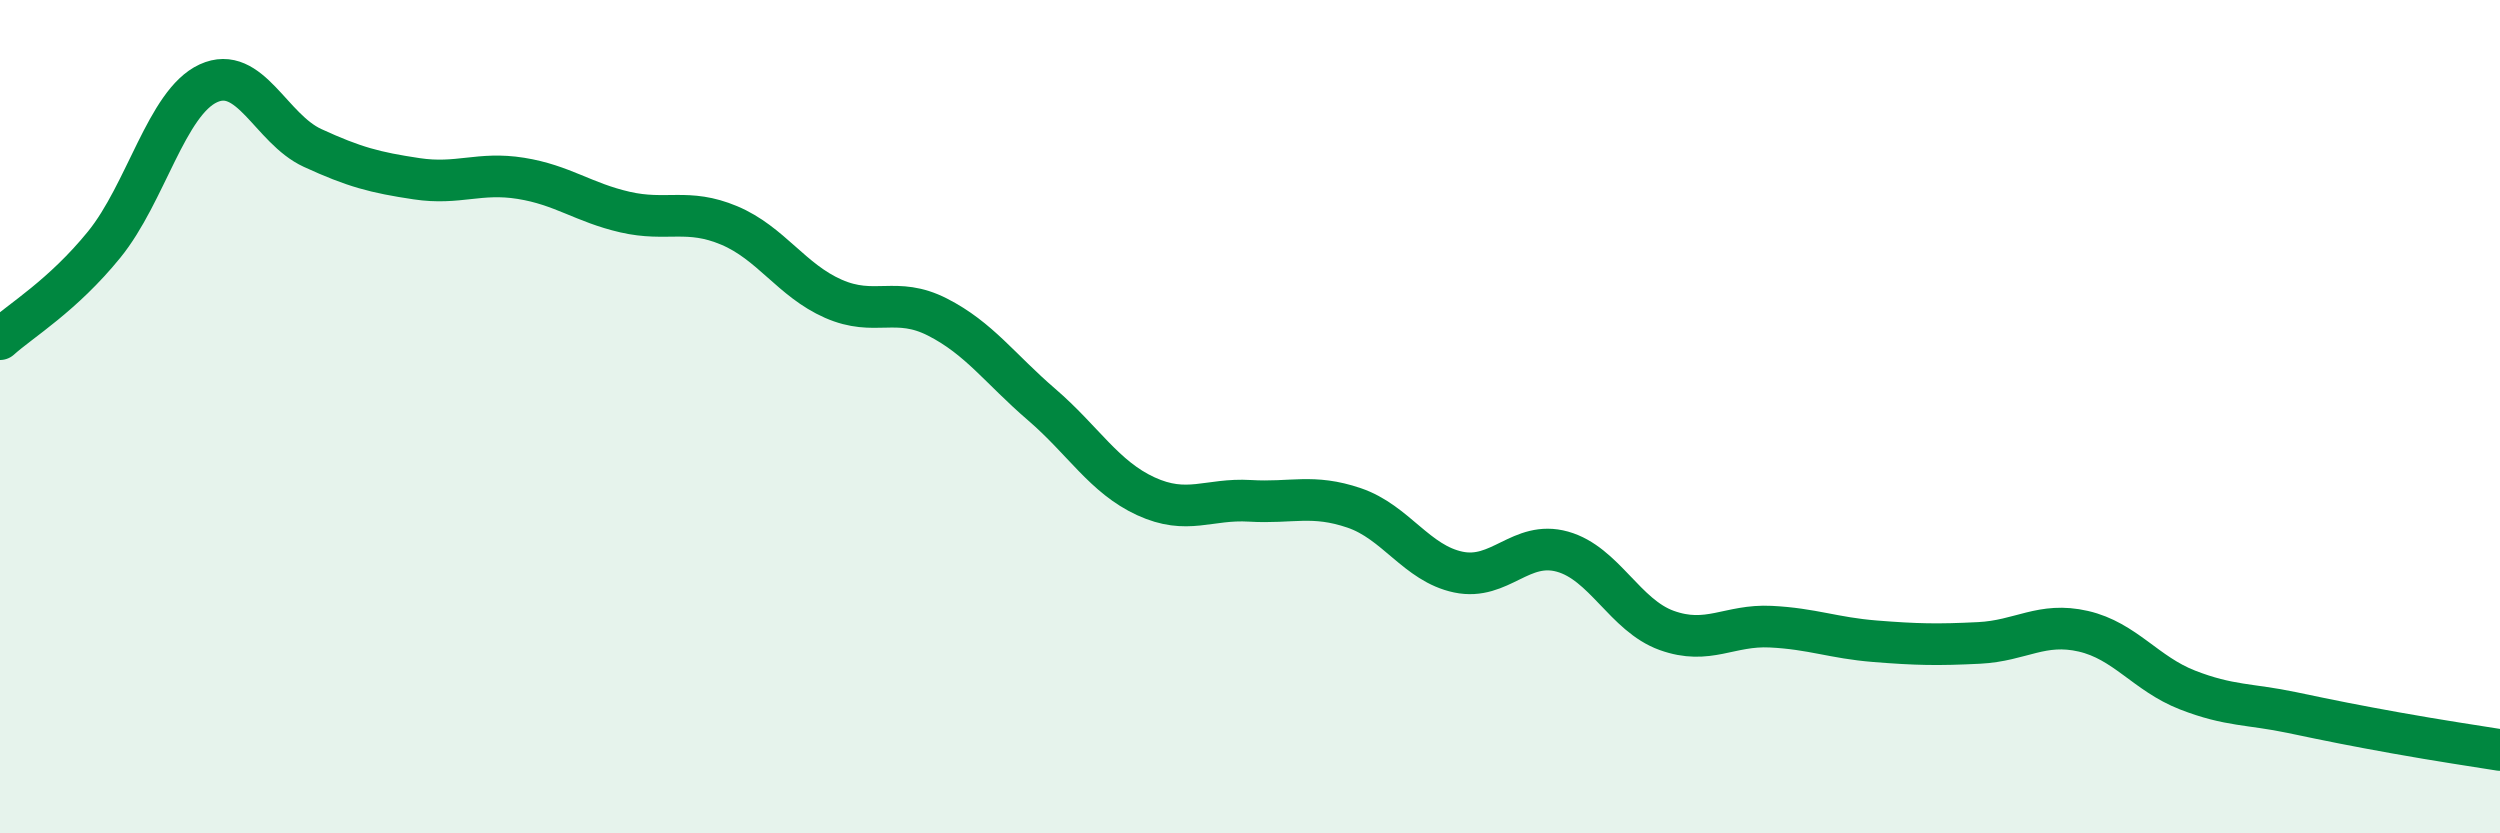
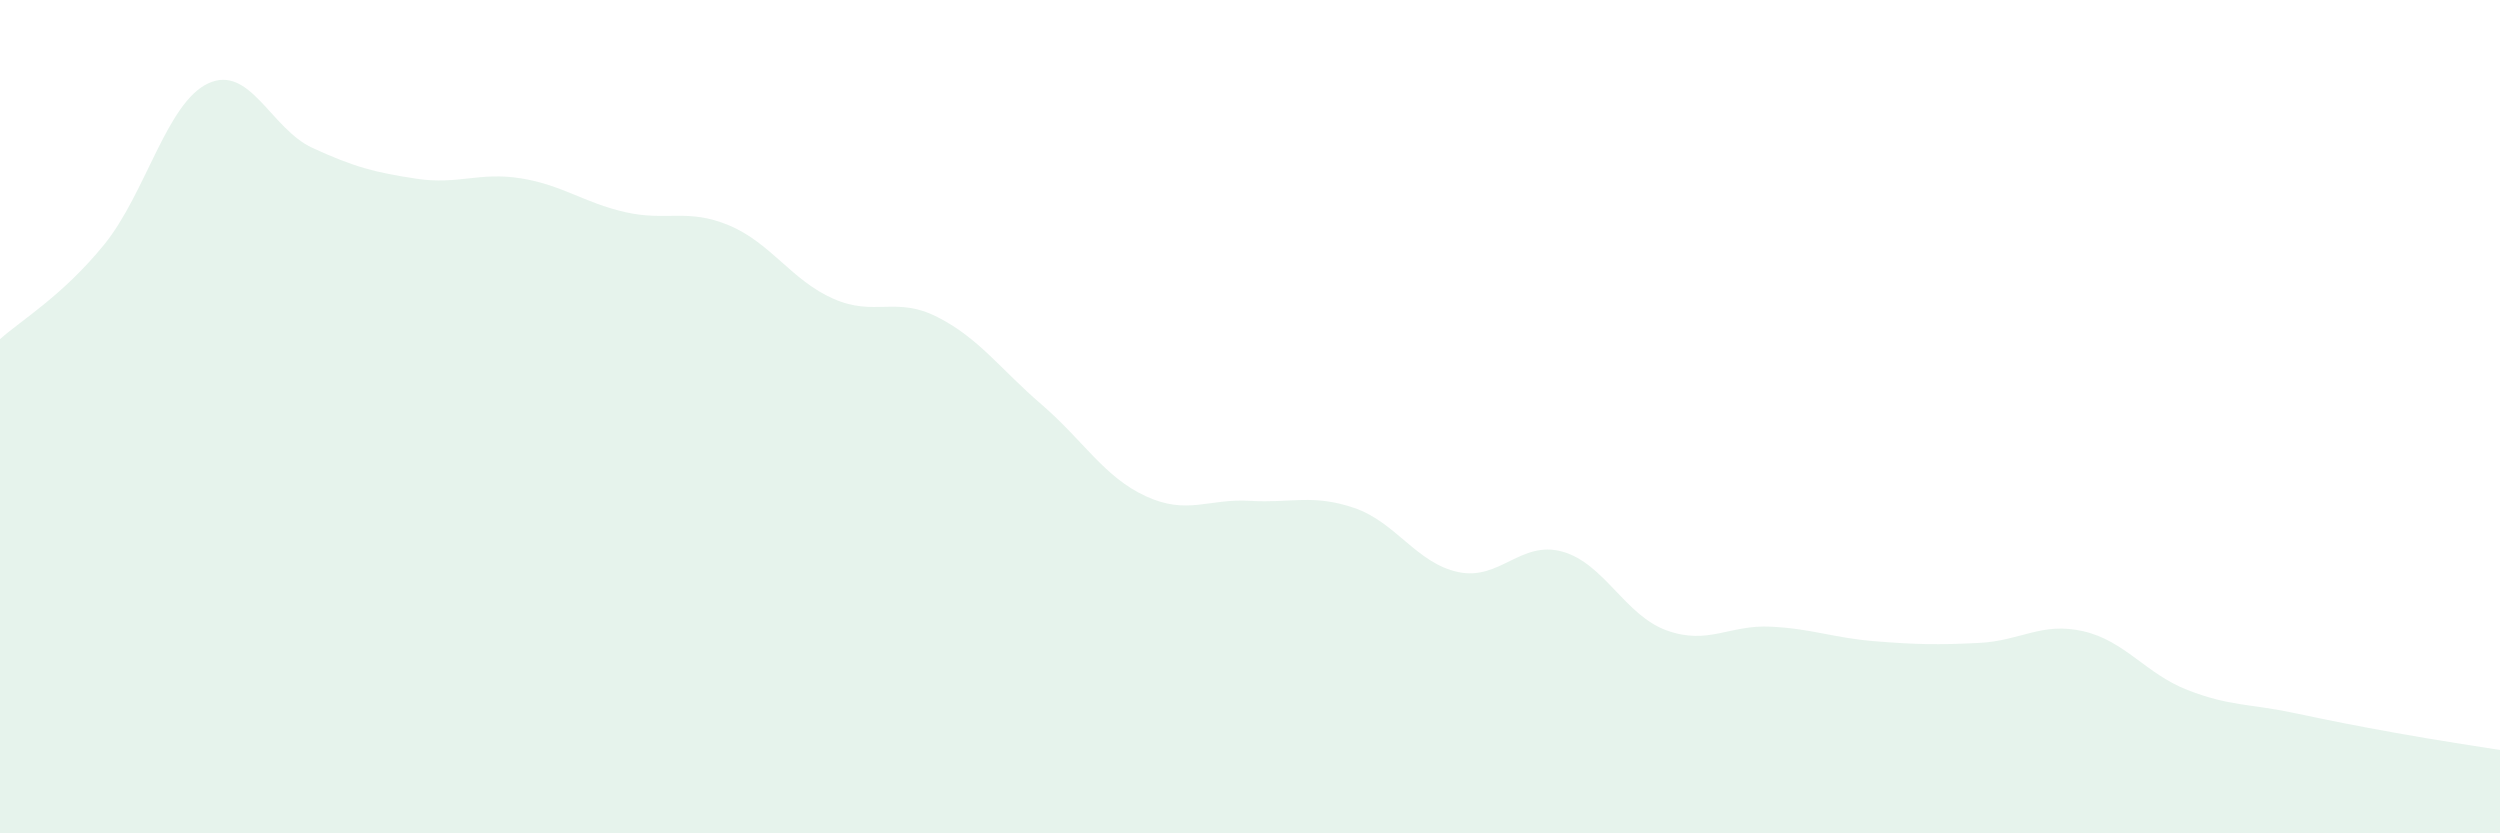
<svg xmlns="http://www.w3.org/2000/svg" width="60" height="20" viewBox="0 0 60 20">
  <path d="M 0,8.14 C 0.5,7.69 1.5,7.1 2.5,5.87 C 3.5,4.64 4,2.46 5,2 C 6,1.54 6.5,3.09 7.5,3.55 C 8.5,4.01 9,4.14 10,4.29 C 11,4.44 11.5,4.12 12.5,4.28 C 13.5,4.44 14,4.86 15,5.09 C 16,5.32 16.5,4.99 17.5,5.41 C 18.5,5.83 19,6.73 20,7.17 C 21,7.61 21.5,7.1 22.5,7.61 C 23.5,8.12 24,8.85 25,9.71 C 26,10.57 26.5,11.45 27.5,11.91 C 28.5,12.37 29,11.96 30,12.02 C 31,12.08 31.5,11.85 32.5,12.19 C 33.5,12.53 34,13.52 35,13.73 C 36,13.94 36.5,12.96 37.5,13.24 C 38.5,13.52 39,14.77 40,15.13 C 41,15.49 41.5,14.99 42.5,15.04 C 43.5,15.09 44,15.31 45,15.39 C 46,15.47 46.5,15.48 47.5,15.43 C 48.5,15.38 49,14.92 50,15.15 C 51,15.38 51.5,16.17 52.5,16.56 C 53.5,16.95 54,16.89 55,17.1 C 56,17.31 56.5,17.41 57.5,17.59 C 58.5,17.77 59.5,17.92 60,18L60 20L0 20Z" fill="#008740" opacity="0.1" stroke-linecap="round" stroke-linejoin="round" />
-   <path d="M 0,8.14 C 0.5,7.69 1.5,7.1 2.5,5.87 C 3.5,4.64 4,2.46 5,2 C 6,1.54 6.5,3.09 7.5,3.55 C 8.5,4.01 9,4.14 10,4.29 C 11,4.44 11.5,4.12 12.5,4.28 C 13.5,4.44 14,4.86 15,5.09 C 16,5.32 16.5,4.99 17.5,5.41 C 18.5,5.83 19,6.73 20,7.17 C 21,7.61 21.5,7.1 22.5,7.61 C 23.5,8.12 24,8.85 25,9.71 C 26,10.57 26.5,11.45 27.5,11.91 C 28.5,12.37 29,11.96 30,12.02 C 31,12.08 31.5,11.85 32.5,12.19 C 33.5,12.53 34,13.52 35,13.73 C 36,13.94 36.5,12.96 37.5,13.24 C 38.5,13.52 39,14.77 40,15.13 C 41,15.49 41.5,14.99 42.5,15.04 C 43.5,15.09 44,15.31 45,15.39 C 46,15.47 46.5,15.48 47.5,15.43 C 48.5,15.38 49,14.92 50,15.15 C 51,15.38 51.5,16.17 52.5,16.56 C 53.5,16.95 54,16.89 55,17.1 C 56,17.31 56.5,17.41 57.5,17.59 C 58.5,17.77 59.5,17.92 60,18" stroke="#008740" stroke-width="1" fill="none" stroke-linecap="round" stroke-linejoin="round" />
</svg>